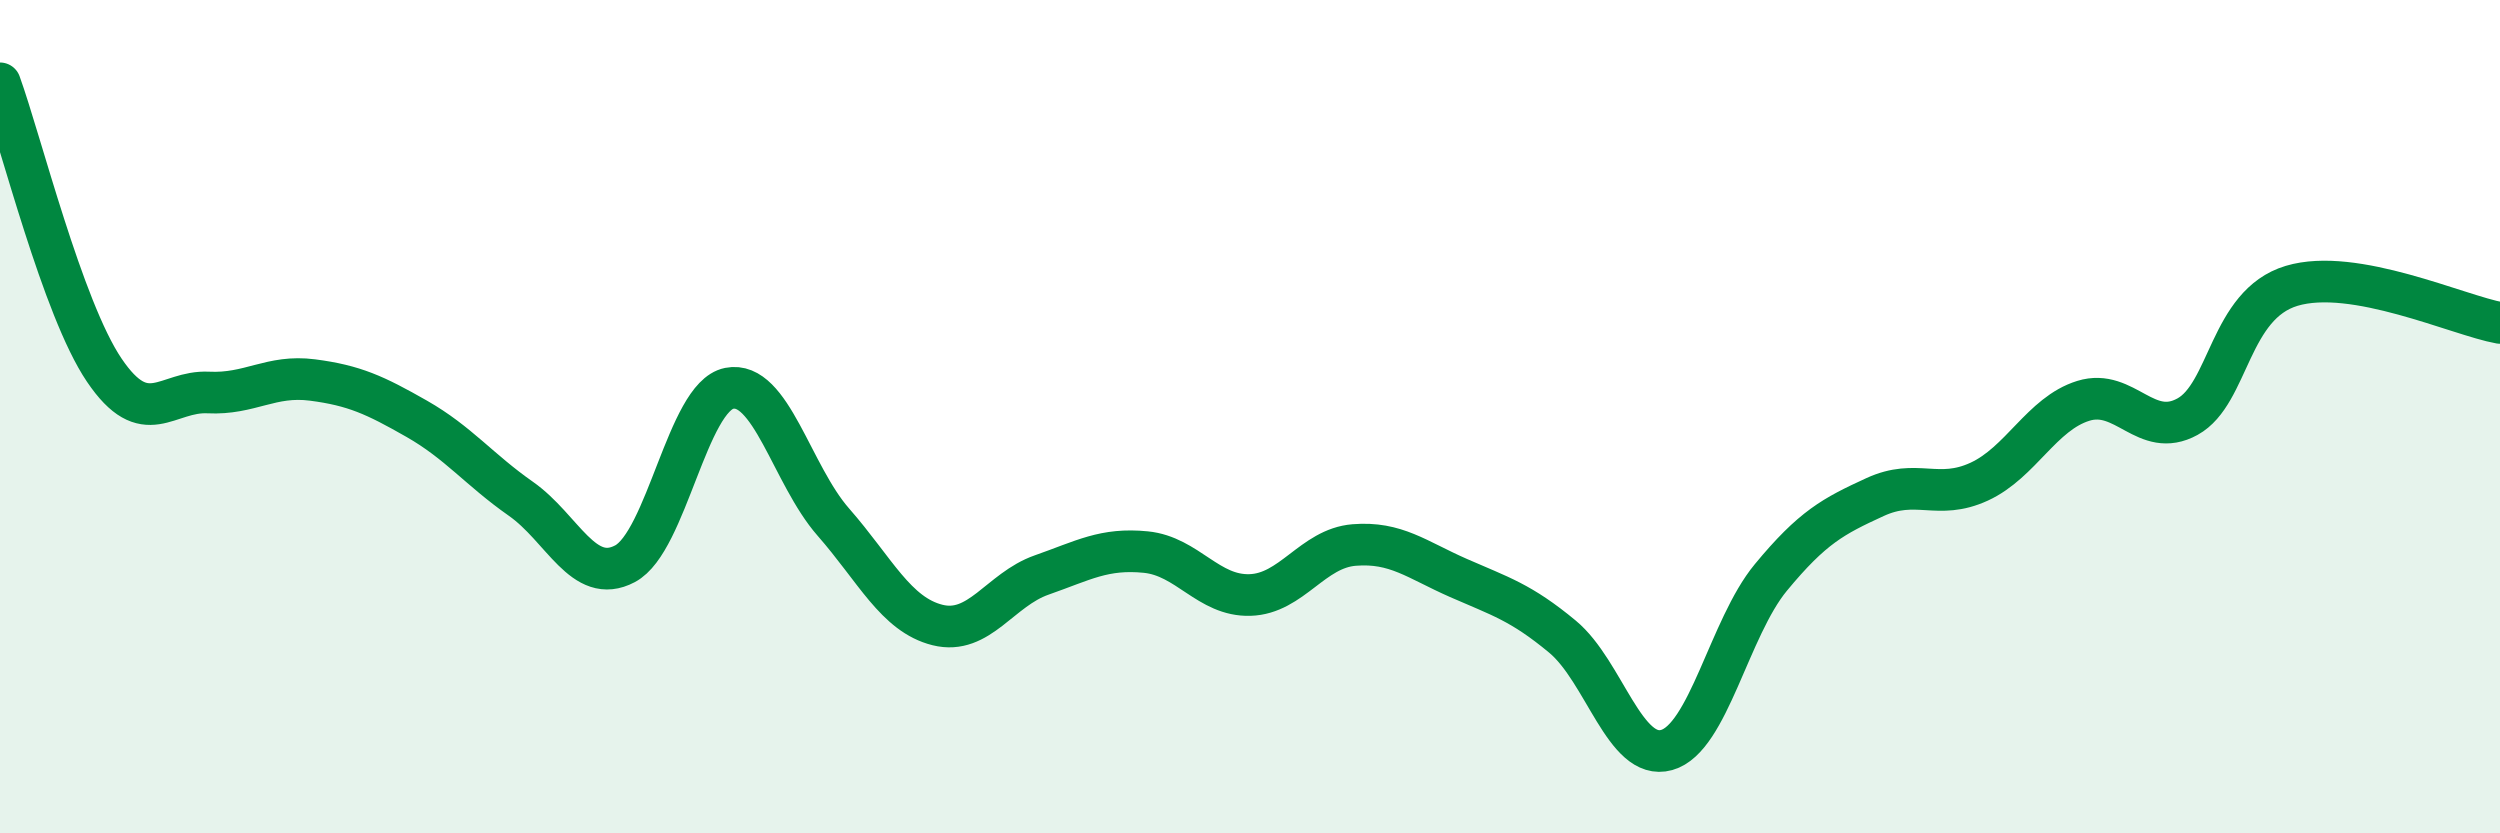
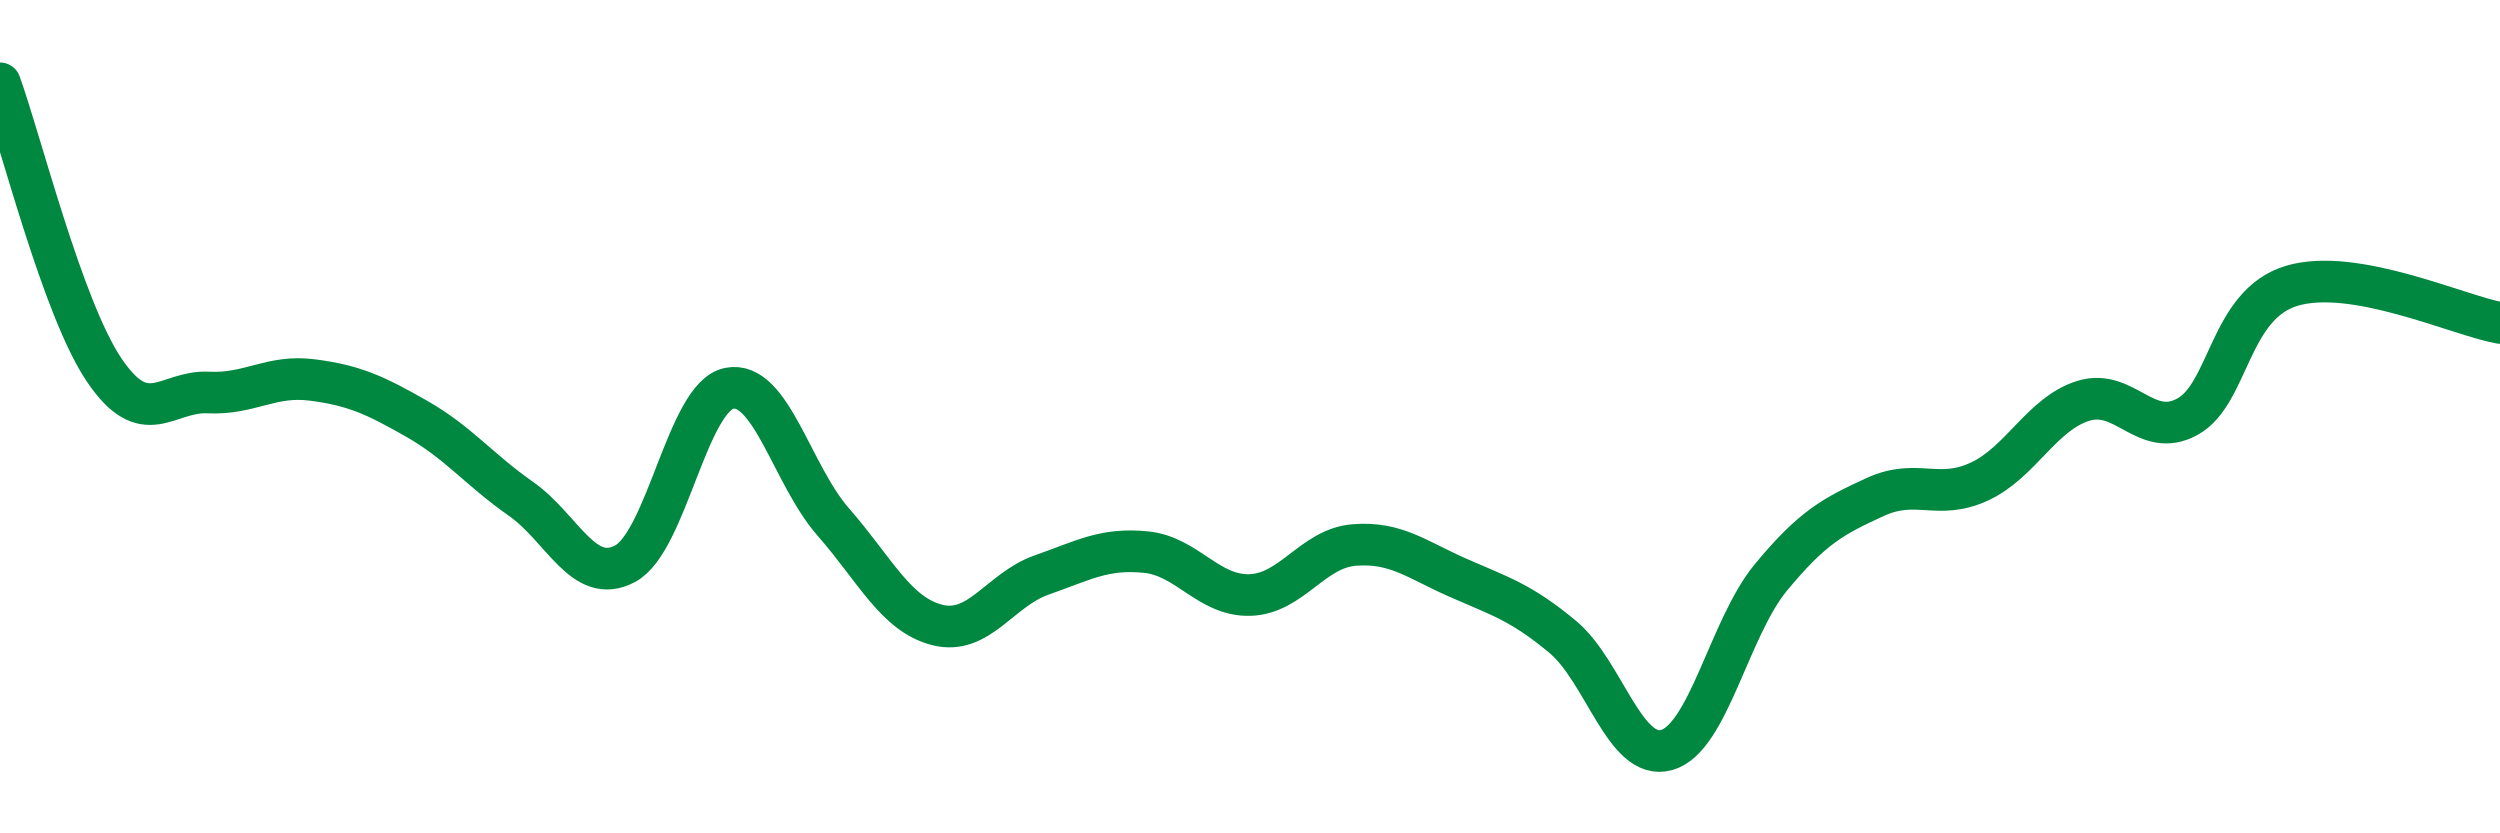
<svg xmlns="http://www.w3.org/2000/svg" width="60" height="20" viewBox="0 0 60 20">
-   <path d="M 0,2 C 0.5,3.38 1.5,7.4 2.5,8.88 C 3.5,10.36 4,9.37 5,9.42 C 6,9.47 6.5,8.99 7.5,9.12 C 8.5,9.25 9,9.48 10,10.05 C 11,10.62 11.5,11.27 12.5,11.97 C 13.5,12.67 14,14.06 15,13.53 C 16,13 16.5,9.52 17.5,9.32 C 18.5,9.12 19,11.39 20,12.53 C 21,13.67 21.5,14.75 22.5,15 C 23.5,15.25 24,14.15 25,13.8 C 26,13.45 26.5,13.15 27.5,13.25 C 28.5,13.35 29,14.31 30,14.28 C 31,14.25 31.5,13.16 32.5,13.08 C 33.5,13 34,13.43 35,13.87 C 36,14.31 36.5,14.45 37.5,15.28 C 38.5,16.11 39,18.28 40,18 C 41,17.72 41.5,15.07 42.5,13.86 C 43.5,12.65 44,12.39 45,11.93 C 46,11.47 46.5,12.02 47.5,11.56 C 48.5,11.1 49,9.93 50,9.62 C 51,9.31 51.5,10.55 52.5,10 C 53.5,9.45 53.5,7.31 55,6.86 C 56.5,6.41 59,7.57 60,7.75L60 20L0 20Z" fill="#008740" opacity="0.1" stroke-linecap="round" stroke-linejoin="round" />
  <path d="M 0,2 C 0.5,3.38 1.5,7.4 2.5,8.88 C 3.5,10.36 4,9.37 5,9.42 C 6,9.47 6.5,8.99 7.5,9.12 C 8.5,9.25 9,9.48 10,10.05 C 11,10.62 11.5,11.27 12.5,11.97 C 13.5,12.67 14,14.06 15,13.53 C 16,13 16.5,9.52 17.5,9.32 C 18.5,9.12 19,11.39 20,12.53 C 21,13.67 21.5,14.75 22.5,15 C 23.5,15.25 24,14.15 25,13.8 C 26,13.45 26.5,13.15 27.5,13.25 C 28.5,13.35 29,14.31 30,14.28 C 31,14.25 31.5,13.16 32.5,13.08 C 33.5,13 34,13.43 35,13.87 C 36,14.31 36.5,14.45 37.5,15.28 C 38.5,16.11 39,18.28 40,18 C 41,17.72 41.5,15.07 42.5,13.86 C 43.5,12.65 44,12.39 45,11.93 C 46,11.47 46.5,12.02 47.5,11.56 C 48.5,11.1 49,9.93 50,9.62 C 51,9.31 51.5,10.55 52.5,10 C 53.5,9.45 53.5,7.31 55,6.86 C 56.5,6.41 59,7.57 60,7.75" stroke="#008740" stroke-width="1" fill="none" stroke-linecap="round" stroke-linejoin="round" />
</svg>